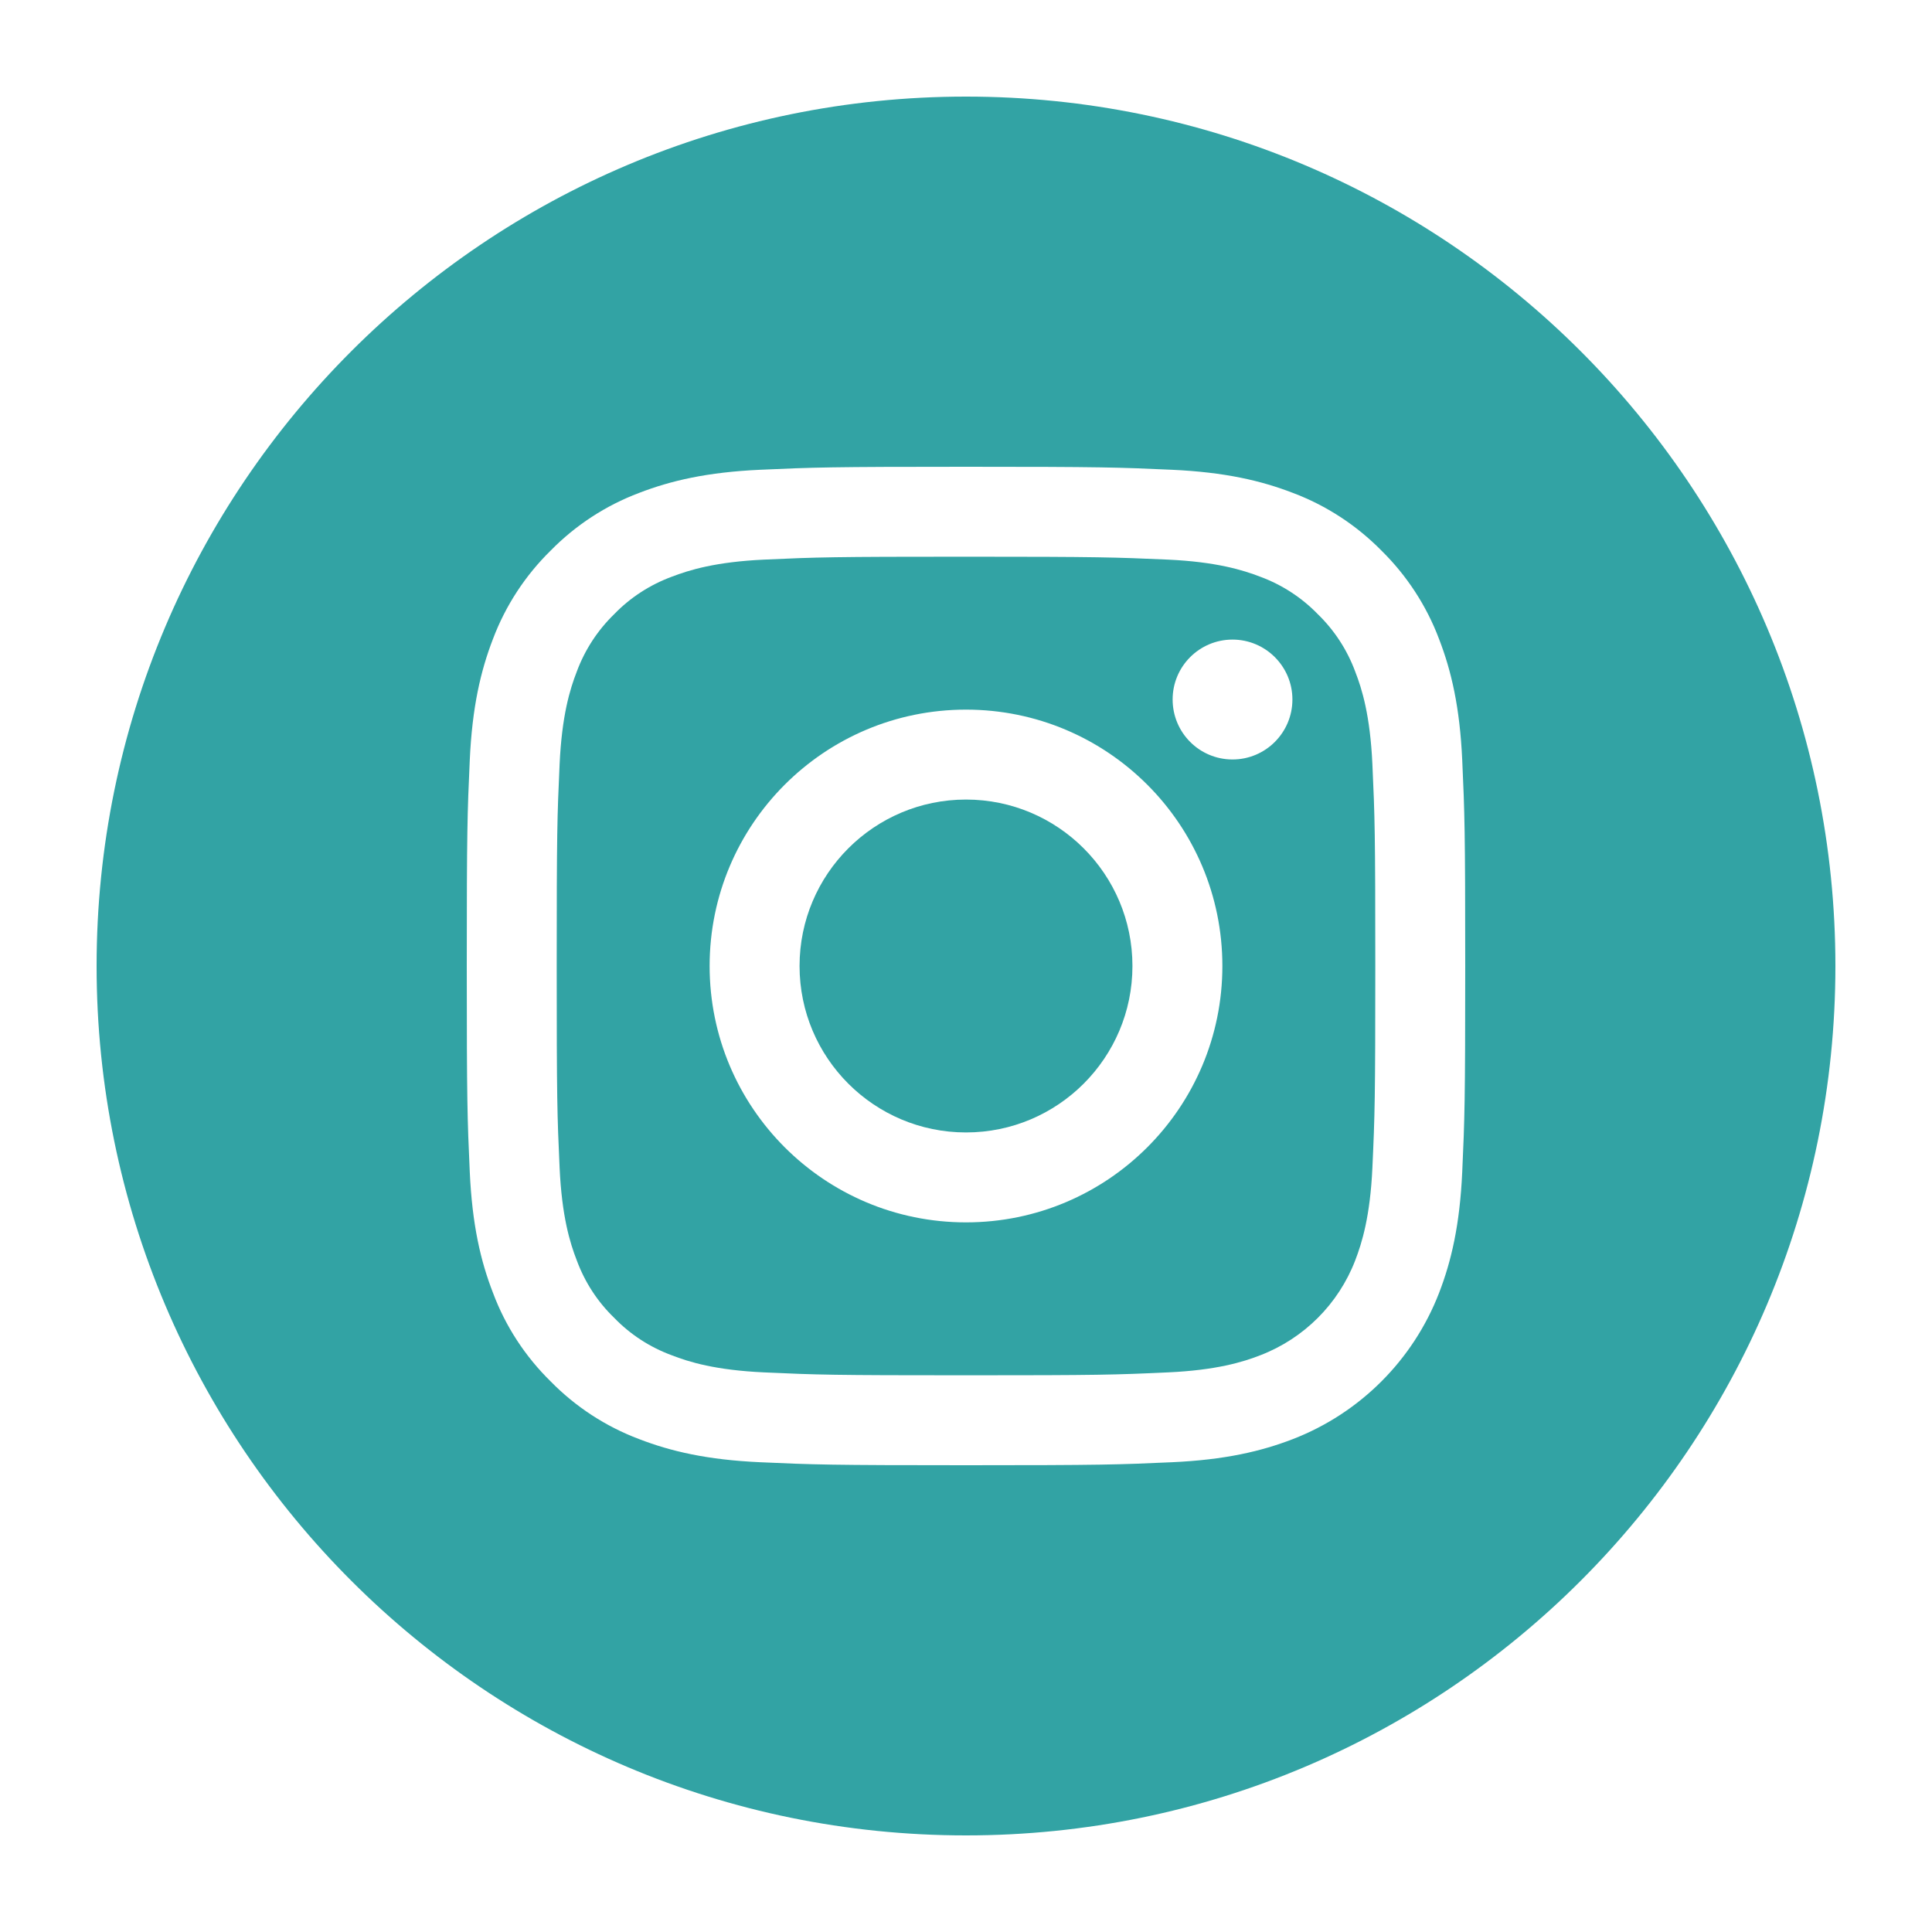
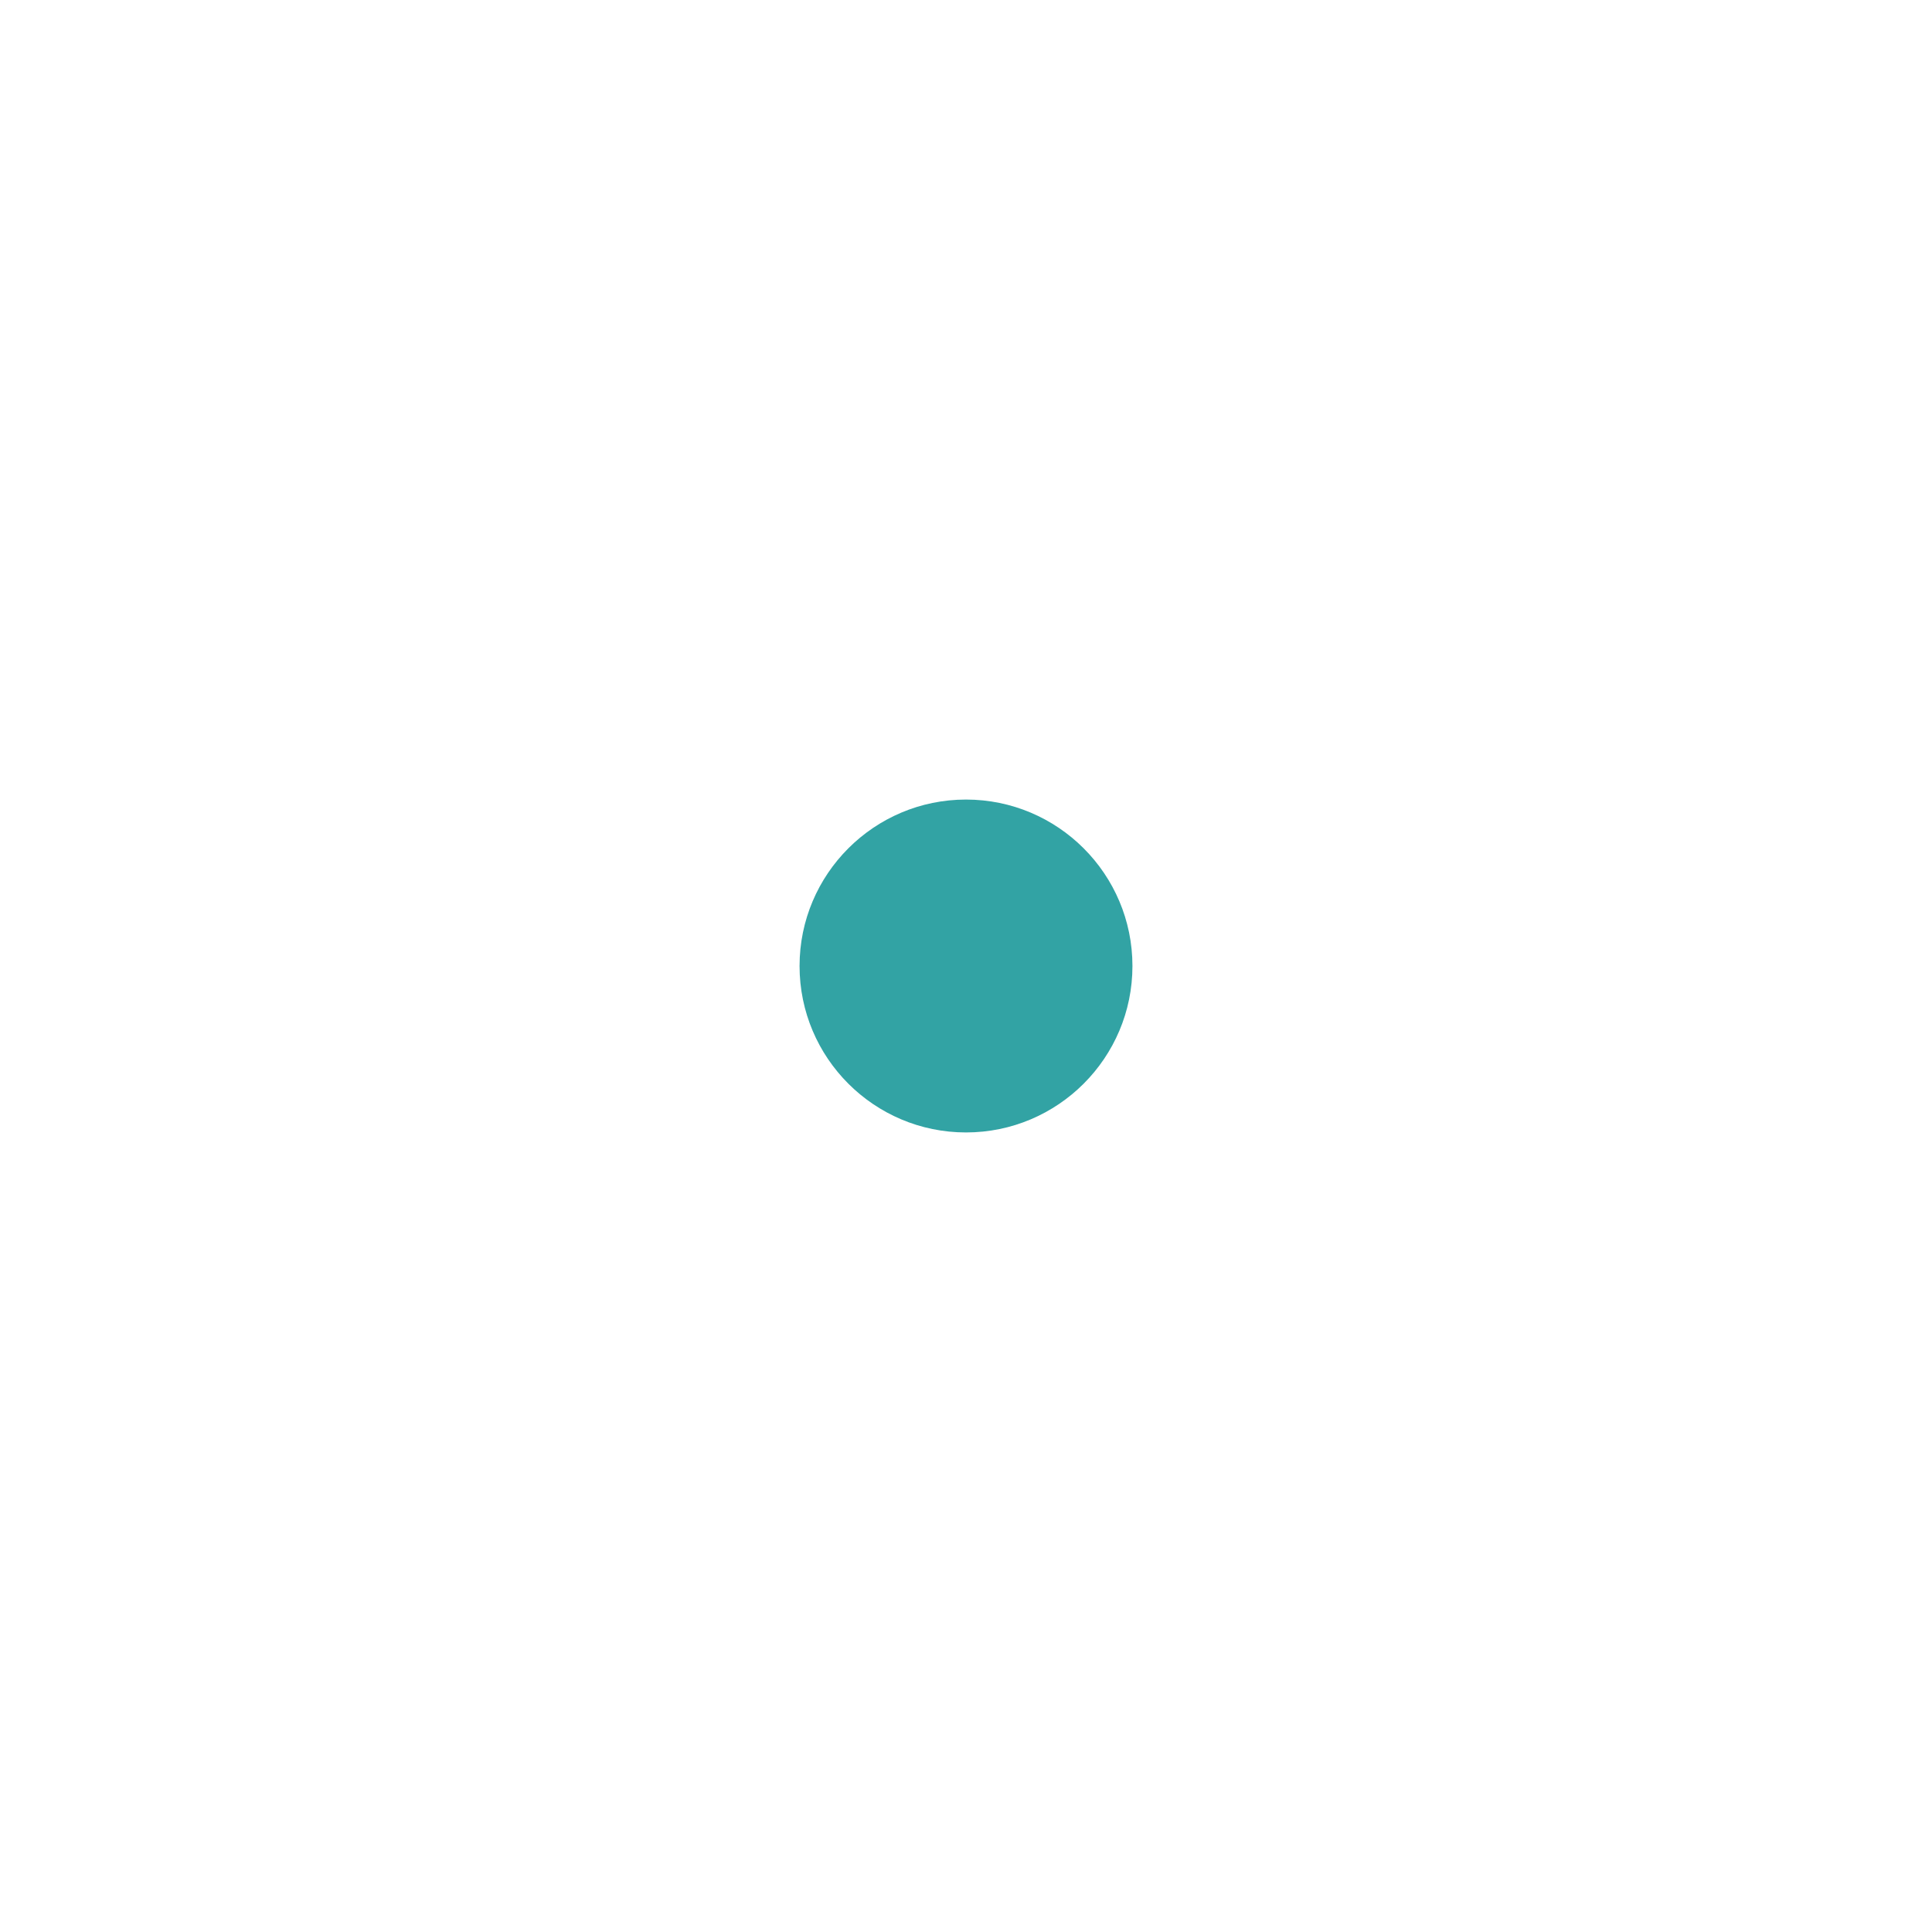
<svg xmlns="http://www.w3.org/2000/svg" width="20" height="20" viewBox="0 0 20 20" fill="none">
  <path d="M11.723 10C11.723 10.951 10.951 11.723 10 11.723C9.049 11.723 8.277 10.951 8.277 10C8.277 9.049 9.049 8.277 10 8.277C10.951 8.277 11.723 9.049 11.723 10Z" fill="#32A3A4" />
-   <path d="M14.029 6.952C13.946 6.728 13.814 6.525 13.642 6.358C13.475 6.186 13.272 6.054 13.048 5.971C12.866 5.901 12.592 5.816 12.088 5.793C11.543 5.769 11.38 5.763 10 5.763C8.62 5.763 8.457 5.768 7.912 5.793C7.408 5.816 7.134 5.901 6.952 5.971C6.728 6.054 6.524 6.186 6.358 6.358C6.186 6.525 6.054 6.728 5.971 6.952C5.9 7.134 5.816 7.408 5.793 7.912C5.768 8.457 5.763 8.62 5.763 10C5.763 11.38 5.768 11.543 5.793 12.088C5.816 12.592 5.9 12.866 5.971 13.048C6.054 13.273 6.186 13.476 6.358 13.642C6.524 13.814 6.727 13.946 6.952 14.029C7.134 14.1 7.408 14.184 7.912 14.207C8.457 14.232 8.62 14.237 10 14.237C11.38 14.237 11.543 14.232 12.088 14.207C12.592 14.184 12.866 14.1 13.048 14.029C13.499 13.855 13.855 13.499 14.029 13.048C14.099 12.866 14.184 12.592 14.207 12.088C14.232 11.543 14.237 11.38 14.237 10C14.237 8.62 14.232 8.457 14.207 7.912C14.184 7.408 14.1 7.134 14.029 6.952ZM10 12.654C8.534 12.654 7.346 11.466 7.346 10C7.346 8.534 8.534 7.346 10 7.346C11.466 7.346 12.654 8.534 12.654 10C12.654 11.466 11.466 12.654 10 12.654ZM12.759 7.862C12.416 7.862 12.139 7.584 12.139 7.241C12.139 6.899 12.416 6.621 12.759 6.621C13.101 6.621 13.379 6.899 13.379 7.241C13.379 7.584 13.101 7.862 12.759 7.862Z" fill="#32A3A4" />
-   <path d="M10 1C5.03 1 1 5.03 1 10C1 14.97 5.03 19 10 19C14.97 19 19 14.97 19 10C19 5.03 14.97 1 10 1ZM15.137 12.131C15.112 12.681 15.024 13.056 14.897 13.385C14.628 14.079 14.079 14.628 13.385 14.897C13.056 15.024 12.681 15.112 12.131 15.137C11.58 15.162 11.404 15.168 10 15.168C8.597 15.168 8.421 15.162 7.869 15.137C7.319 15.112 6.944 15.024 6.615 14.897C6.27 14.767 5.958 14.563 5.7 14.3C5.437 14.042 5.233 13.73 5.104 13.385C4.976 13.056 4.888 12.681 4.863 12.131C4.838 11.58 4.832 11.403 4.832 10C4.832 8.597 4.838 8.42 4.863 7.869C4.888 7.319 4.976 6.944 5.103 6.615C5.233 6.27 5.437 5.958 5.7 5.7C5.958 5.437 6.27 5.233 6.615 5.103C6.944 4.976 7.319 4.888 7.869 4.863C8.42 4.838 8.597 4.832 10 4.832C11.403 4.832 11.58 4.838 12.131 4.863C12.681 4.888 13.056 4.976 13.385 5.103C13.73 5.233 14.042 5.437 14.301 5.7C14.563 5.958 14.767 6.27 14.897 6.615C15.024 6.944 15.112 7.319 15.137 7.869C15.162 8.42 15.168 8.597 15.168 10C15.168 11.403 15.162 11.58 15.137 12.131Z" fill="#32A3A4" />
</svg>